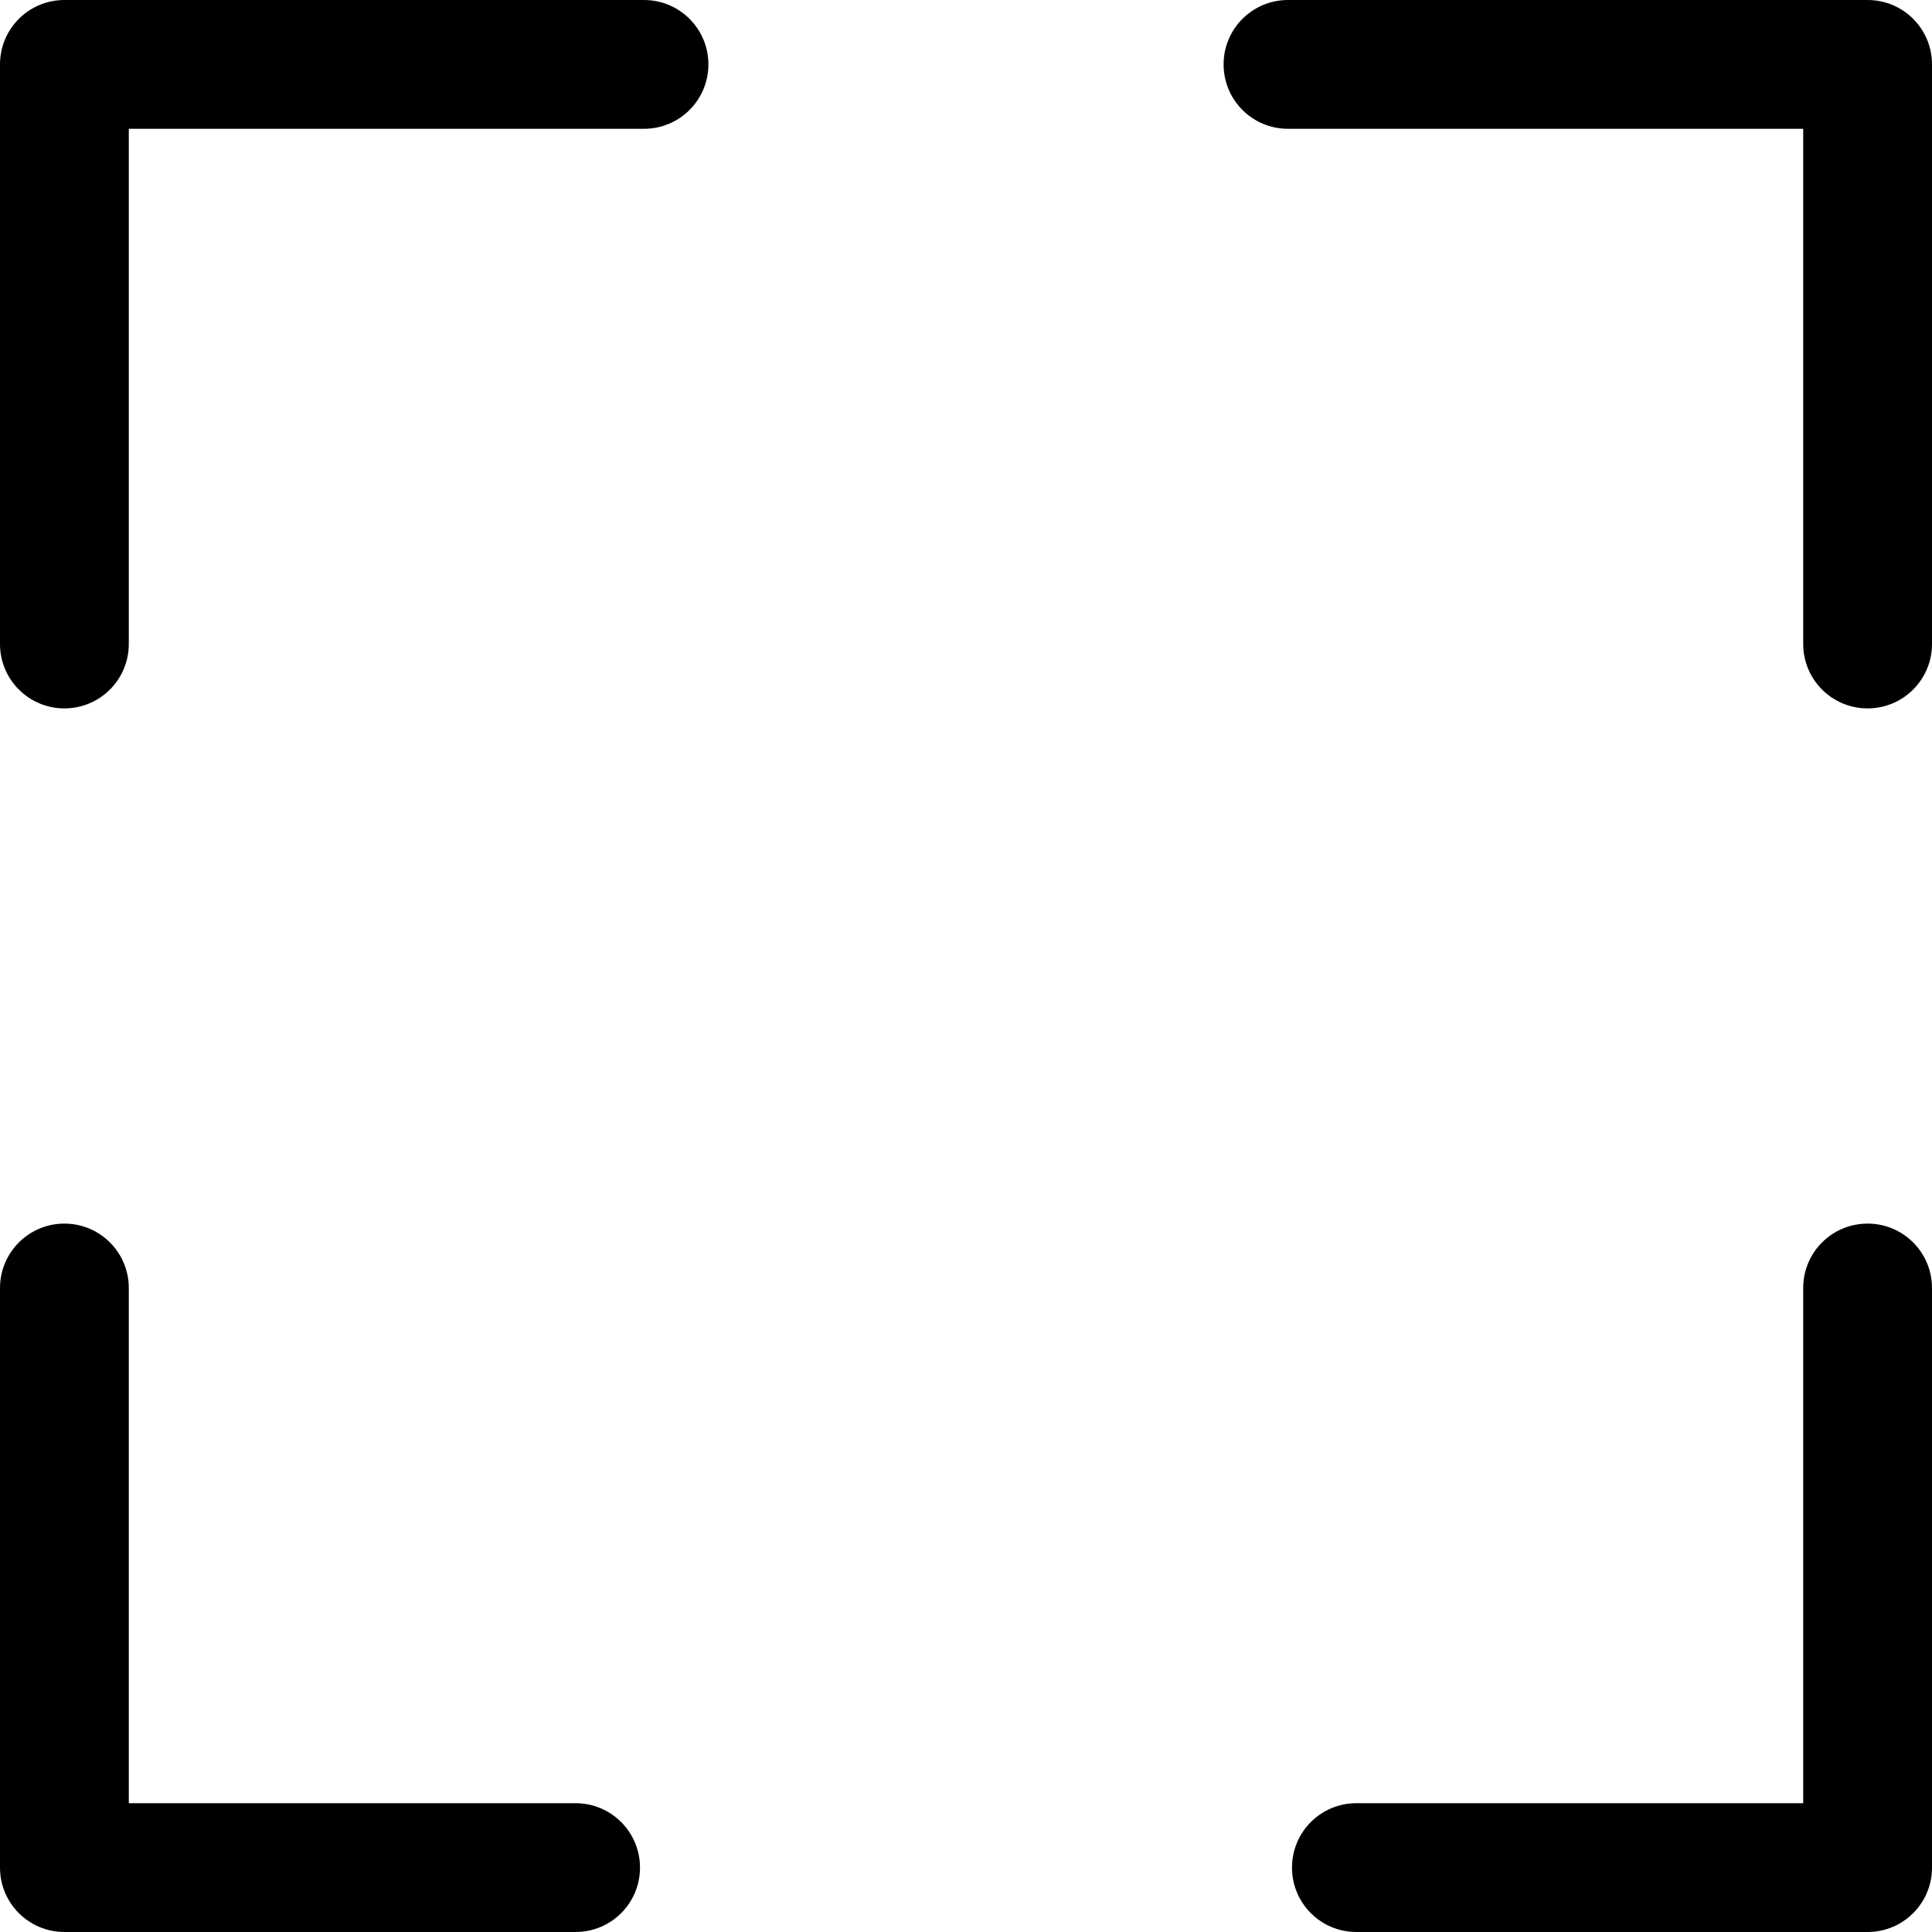
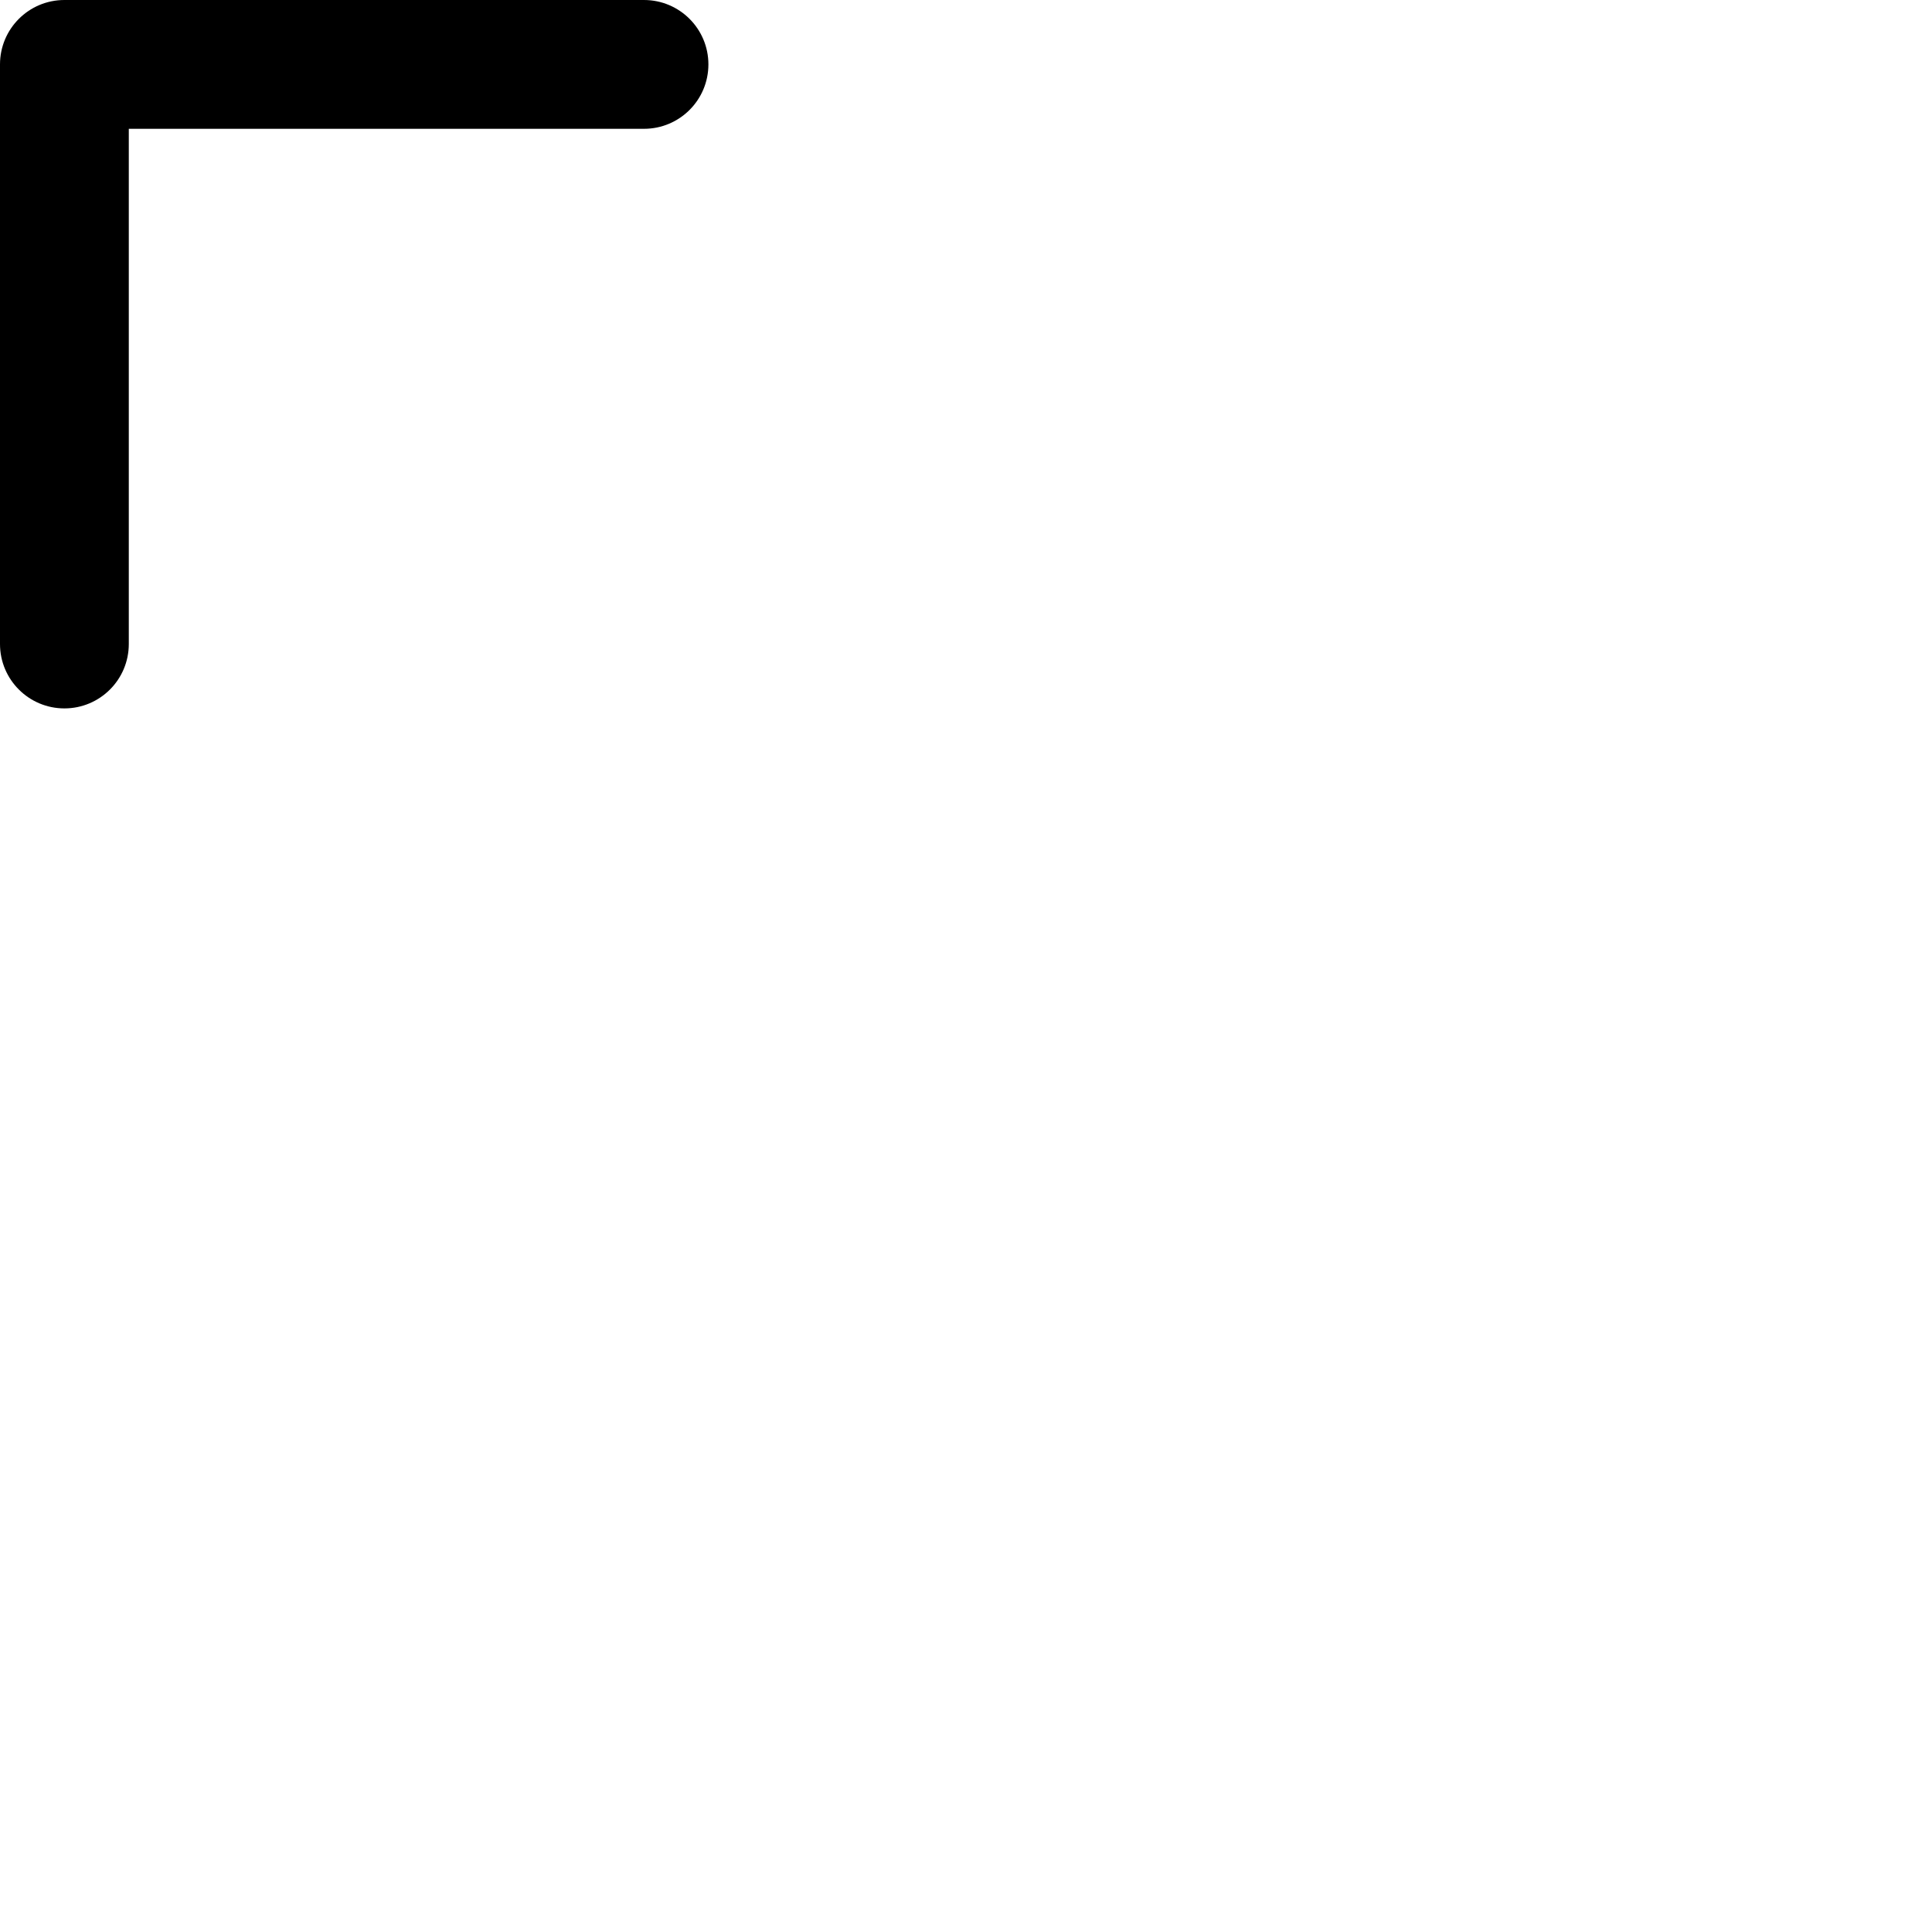
<svg xmlns="http://www.w3.org/2000/svg" height="30.0" preserveAspectRatio="xMidYMid meet" version="1.0" viewBox="1.0 1.0 30.0 30.0" width="30.0" zoomAndPan="magnify">
  <g id="change1_1">
-     <path d="M30,20c-0.553,0-1,0.447-1,1v8h-6.938c-0.553,0-1,0.447-1,1s0.447,1,1,1H30c0.553,0,1-0.447,1-1v-9 C31,20.447,30.553,20,30,20z" fill="inherit" />
-     <path d="M2,31h7.938c0.552,0,1-0.447,1-1s-0.448-1-1-1H3v-8c0-0.553-0.448-1-1-1s-1,0.447-1,1v9 C1,30.553,1.448,31,2,31z" fill="inherit" />
-     <path d="M30,1h-9c-0.553,0-1,0.447-1,1s0.447,1,1,1h8v8c0,0.553,0.447,1,1,1s1-0.447,1-1V2C31,1.447,30.553,1,30,1 z" fill="inherit" />
    <path d="M2,12c0.552,0,1-0.447,1-1V3h8c0.552,0,1-0.447,1-1s-0.448-1-1-1H2C1.448,1,1,1.447,1,2v9 C1,11.553,1.448,12,2,12z" fill="inherit" />
  </g>
</svg>